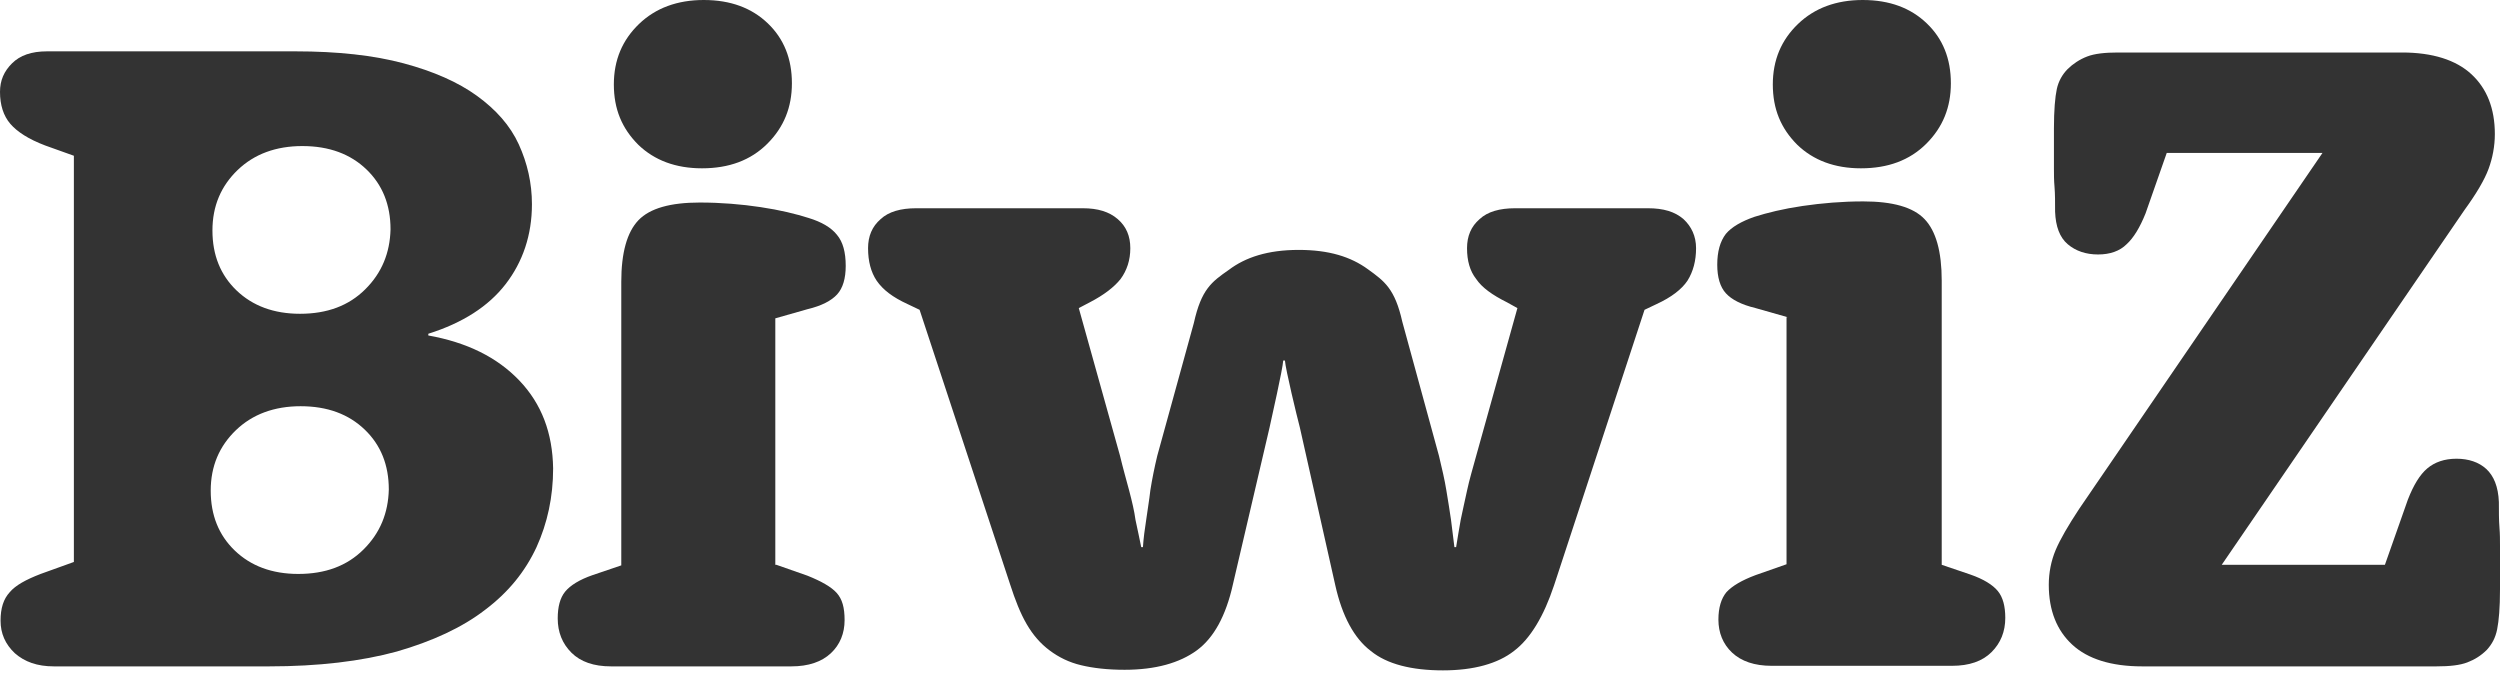
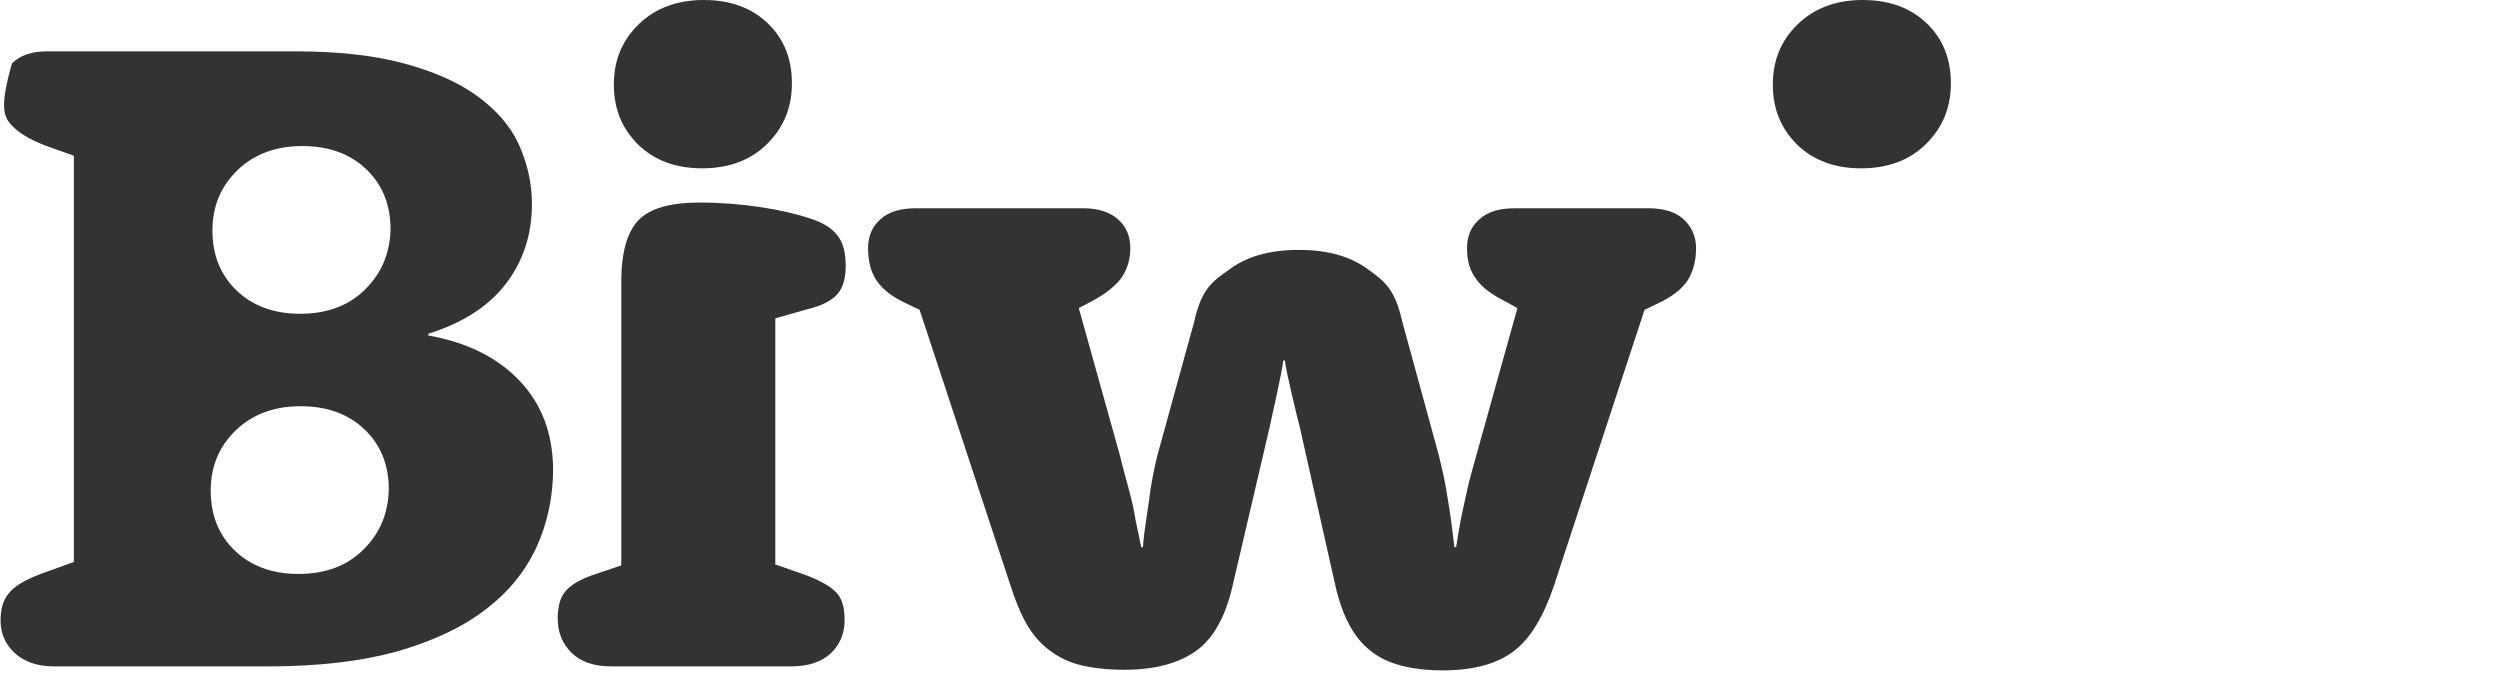
<svg xmlns="http://www.w3.org/2000/svg" width="80" height="22" viewBox="0 0 80 22" fill="none">
  <path d="M24.846 18.074L25.836 18.421C26.294 18.604 26.605 18.786 26.77 18.969C26.953 19.17 27.027 19.443 27.027 19.845C27.027 20.265 26.88 20.63 26.587 20.904C26.294 21.178 25.872 21.324 25.323 21.324H19.551C19.001 21.324 18.58 21.178 18.286 20.886C17.993 20.594 17.847 20.228 17.847 19.79C17.847 19.425 17.92 19.133 18.085 18.932C18.25 18.731 18.543 18.549 18.964 18.403L19.881 18.092V9.019C19.881 8.088 20.064 7.431 20.43 7.047C20.797 6.664 21.456 6.481 22.391 6.481C23.069 6.481 23.729 6.536 24.333 6.627C24.956 6.719 25.469 6.846 25.872 6.974C26.294 7.102 26.605 7.285 26.788 7.522C26.972 7.741 27.063 8.07 27.063 8.508C27.063 8.909 26.972 9.22 26.788 9.421C26.605 9.621 26.294 9.786 25.836 9.895L24.81 10.187V18.074H24.846Z" fill="#333333" />
  <path d="M29.427 9.914L29.043 9.731C28.566 9.512 28.255 9.275 28.053 8.982C27.87 8.709 27.778 8.362 27.778 7.942C27.778 7.558 27.907 7.248 28.181 7.011C28.438 6.773 28.823 6.664 29.317 6.664H34.65C35.126 6.664 35.492 6.773 35.767 7.011C36.042 7.248 36.17 7.558 36.17 7.942C36.17 8.325 36.06 8.654 35.859 8.928C35.657 9.183 35.328 9.439 34.87 9.676L34.521 9.859L35.841 14.587C35.932 14.971 36.042 15.354 36.134 15.701C36.225 16.048 36.299 16.358 36.335 16.632C36.409 16.961 36.464 17.253 36.519 17.508H36.574C36.592 17.234 36.629 16.942 36.684 16.595C36.72 16.322 36.775 16.011 36.812 15.683C36.867 15.336 36.94 14.971 37.032 14.587L38.204 10.333C38.443 9.256 38.772 9.019 39.322 8.636C39.853 8.234 40.568 7.997 41.557 7.997C42.529 7.997 43.225 8.216 43.775 8.617C44.306 9.001 44.636 9.238 44.874 10.297L46.047 14.587C46.138 14.971 46.23 15.354 46.285 15.701C46.34 16.048 46.395 16.358 46.432 16.632C46.468 16.942 46.505 17.234 46.541 17.508H46.596C46.633 17.253 46.688 16.961 46.743 16.632C46.798 16.358 46.871 16.048 46.945 15.701C47.018 15.354 47.128 14.989 47.238 14.587L48.557 9.859L48.227 9.676C47.751 9.439 47.421 9.201 47.238 8.928C47.036 8.672 46.945 8.343 46.945 7.942C46.945 7.558 47.073 7.248 47.348 7.011C47.604 6.773 47.989 6.664 48.484 6.664H52.735C53.23 6.664 53.596 6.773 53.871 7.011C54.127 7.248 54.274 7.558 54.274 7.942C54.274 8.343 54.182 8.69 53.999 8.982C53.816 9.256 53.486 9.512 53.01 9.731L52.625 9.914L49.73 18.732C49.4 19.717 48.978 20.429 48.447 20.831C47.934 21.233 47.164 21.452 46.175 21.452C45.167 21.452 44.379 21.251 43.866 20.831C43.335 20.429 42.95 19.717 42.73 18.732L41.594 13.674C41.502 13.328 41.136 11.812 41.118 11.538H41.063C41.044 11.83 40.696 13.346 40.623 13.693L39.45 18.713C39.23 19.699 38.846 20.411 38.296 20.813C37.746 21.214 36.977 21.433 35.987 21.433C35.438 21.433 34.979 21.379 34.595 21.287C34.21 21.196 33.88 21.032 33.587 20.813C33.294 20.594 33.056 20.32 32.854 19.973C32.652 19.626 32.487 19.206 32.322 18.695L29.427 9.914Z" fill="#333333" />
-   <path d="M57.206 10.151L56.18 9.859C55.722 9.749 55.41 9.585 55.227 9.384C55.044 9.183 54.952 8.873 54.952 8.471C54.952 8.051 55.044 7.723 55.227 7.485C55.41 7.266 55.722 7.084 56.143 6.938C56.546 6.81 57.059 6.682 57.682 6.591C58.305 6.5 58.947 6.445 59.625 6.445C60.559 6.445 61.219 6.627 61.585 7.011C61.952 7.394 62.135 8.051 62.135 8.982V18.074L63.051 18.385C63.472 18.531 63.766 18.713 63.931 18.914C64.096 19.115 64.169 19.407 64.169 19.772C64.169 20.21 64.022 20.576 63.729 20.868C63.436 21.16 63.014 21.306 62.465 21.306H56.693C56.143 21.306 55.722 21.16 55.429 20.886C55.135 20.612 54.989 20.247 54.989 19.827C54.989 19.444 55.08 19.151 55.245 18.951C55.429 18.75 55.74 18.567 56.18 18.403L57.169 18.056V10.151H57.206Z" fill="#333333" />
-   <path d="M74.32 4.893H69.336L68.658 6.828C68.475 7.285 68.273 7.613 68.053 7.814C67.834 8.033 67.522 8.143 67.137 8.143C66.752 8.143 66.423 8.033 66.166 7.814C65.91 7.595 65.781 7.248 65.763 6.774C65.763 6.463 65.763 6.208 65.745 5.988C65.726 5.769 65.726 5.587 65.726 5.404C65.726 5.222 65.726 5.076 65.726 4.93C65.726 4.784 65.726 4.619 65.726 4.455V4.108C65.726 3.524 65.763 3.104 65.818 2.848C65.873 2.593 66.001 2.374 66.166 2.209C66.331 2.045 66.551 1.899 66.789 1.808C67.027 1.716 67.357 1.68 67.779 1.68H76.867C77.838 1.68 78.59 1.917 79.084 2.374C79.579 2.83 79.835 3.469 79.835 4.291C79.835 4.674 79.762 5.057 79.634 5.404C79.506 5.751 79.249 6.189 78.864 6.719L71.095 18.074H76.317L77.05 15.993C77.234 15.518 77.435 15.19 77.673 14.989C77.912 14.788 78.223 14.679 78.608 14.679C78.993 14.679 79.322 14.788 79.561 15.007C79.799 15.226 79.945 15.573 79.964 16.066C79.964 16.377 79.964 16.65 79.982 16.869C80 17.088 80 17.289 80 17.472C80 17.654 80 17.819 80 17.983C80 18.147 80 18.312 80 18.458V18.859C80 19.444 79.964 19.863 79.909 20.137C79.854 20.411 79.744 20.612 79.579 20.795C79.396 20.977 79.194 21.105 78.956 21.196C78.718 21.288 78.388 21.324 77.966 21.324H68.548C67.559 21.324 66.808 21.087 66.313 20.63C65.818 20.174 65.561 19.535 65.561 18.713C65.561 18.33 65.635 17.947 65.781 17.6C65.928 17.253 66.184 16.815 66.533 16.285L74.32 4.893Z" fill="#333333" />
-   <path d="M16.619 12.177C15.905 11.429 14.934 10.954 13.706 10.735V10.68C14.805 10.334 15.63 9.804 16.18 9.092C16.729 8.38 17.022 7.522 17.022 6.536C17.022 5.861 16.876 5.222 16.601 4.619C16.326 4.017 15.868 3.505 15.263 3.067C14.659 2.629 13.871 2.282 12.918 2.027C11.965 1.771 10.811 1.643 9.455 1.643H1.503C1.008 1.643 0.641 1.771 0.385 2.027C0.128 2.282 0 2.574 0 2.94C0 3.359 0.11 3.706 0.33 3.962C0.55 4.218 0.916 4.455 1.448 4.656L2.364 4.984V17.983L1.301 18.366C0.825 18.549 0.495 18.732 0.311 18.951C0.11 19.17 0.018 19.462 0.018 19.863C0.018 20.265 0.165 20.612 0.476 20.904C0.788 21.178 1.191 21.324 1.722 21.324H8.612C10.188 21.324 11.562 21.16 12.698 20.849C13.834 20.521 14.787 20.082 15.52 19.517C16.271 18.951 16.803 18.293 17.169 17.508C17.517 16.741 17.7 15.902 17.7 14.989C17.682 13.857 17.334 12.926 16.619 12.177ZM11.635 17.581C11.104 18.111 10.408 18.366 9.546 18.366C8.704 18.366 8.026 18.111 7.513 17.618C7 17.125 6.743 16.486 6.743 15.701C6.743 14.916 7.018 14.277 7.549 13.766C8.081 13.255 8.777 12.999 9.62 12.999C10.481 12.999 11.159 13.255 11.672 13.748C12.185 14.24 12.442 14.879 12.442 15.664C12.423 16.413 12.167 17.052 11.635 17.581ZM11.69 9.256C11.159 9.786 10.463 10.041 9.601 10.041C8.759 10.041 8.081 9.786 7.568 9.293C7.055 8.8 6.798 8.161 6.798 7.376C6.798 6.591 7.073 5.952 7.604 5.441C8.136 4.929 8.832 4.674 9.675 4.674C10.536 4.674 11.214 4.93 11.727 5.422C12.24 5.915 12.497 6.554 12.497 7.339C12.478 8.088 12.222 8.727 11.69 9.256Z" fill="#333333" />
+   <path d="M16.619 12.177C15.905 11.429 14.934 10.954 13.706 10.735V10.68C14.805 10.334 15.63 9.804 16.18 9.092C16.729 8.38 17.022 7.522 17.022 6.536C17.022 5.861 16.876 5.222 16.601 4.619C16.326 4.017 15.868 3.505 15.263 3.067C14.659 2.629 13.871 2.282 12.918 2.027C11.965 1.771 10.811 1.643 9.455 1.643H1.503C1.008 1.643 0.641 1.771 0.385 2.027C0 3.359 0.11 3.706 0.33 3.962C0.55 4.218 0.916 4.455 1.448 4.656L2.364 4.984V17.983L1.301 18.366C0.825 18.549 0.495 18.732 0.311 18.951C0.11 19.17 0.018 19.462 0.018 19.863C0.018 20.265 0.165 20.612 0.476 20.904C0.788 21.178 1.191 21.324 1.722 21.324H8.612C10.188 21.324 11.562 21.16 12.698 20.849C13.834 20.521 14.787 20.082 15.52 19.517C16.271 18.951 16.803 18.293 17.169 17.508C17.517 16.741 17.7 15.902 17.7 14.989C17.682 13.857 17.334 12.926 16.619 12.177ZM11.635 17.581C11.104 18.111 10.408 18.366 9.546 18.366C8.704 18.366 8.026 18.111 7.513 17.618C7 17.125 6.743 16.486 6.743 15.701C6.743 14.916 7.018 14.277 7.549 13.766C8.081 13.255 8.777 12.999 9.62 12.999C10.481 12.999 11.159 13.255 11.672 13.748C12.185 14.24 12.442 14.879 12.442 15.664C12.423 16.413 12.167 17.052 11.635 17.581ZM11.69 9.256C11.159 9.786 10.463 10.041 9.601 10.041C8.759 10.041 8.081 9.786 7.568 9.293C7.055 8.8 6.798 8.161 6.798 7.376C6.798 6.591 7.073 5.952 7.604 5.441C8.136 4.929 8.832 4.674 9.675 4.674C10.536 4.674 11.214 4.93 11.727 5.422C12.24 5.915 12.497 6.554 12.497 7.339C12.478 8.088 12.222 8.727 11.69 9.256Z" fill="#333333" />
  <path d="M19.643 2.702C19.643 1.917 19.917 1.278 20.449 0.767C20.98 0.256 21.677 0 22.519 0C23.381 0 24.058 0.256 24.572 0.749C25.085 1.241 25.341 1.88 25.341 2.665C25.341 3.432 25.085 4.071 24.553 4.601C24.022 5.13 23.326 5.386 22.464 5.386C21.622 5.386 20.944 5.13 20.43 4.637C19.899 4.108 19.643 3.487 19.643 2.702Z" fill="#333333" />
  <path d="M56.73 2.702C56.73 1.917 57.004 1.278 57.536 0.767C58.067 0.256 58.763 0 59.606 0C60.468 0 61.145 0.256 61.658 0.749C62.172 1.241 62.428 1.88 62.428 2.665C62.428 3.432 62.172 4.071 61.64 4.601C61.109 5.13 60.413 5.386 59.551 5.386C58.708 5.386 58.031 5.13 57.517 4.637C56.986 4.108 56.73 3.487 56.73 2.702Z" fill="#333333" />
</svg>